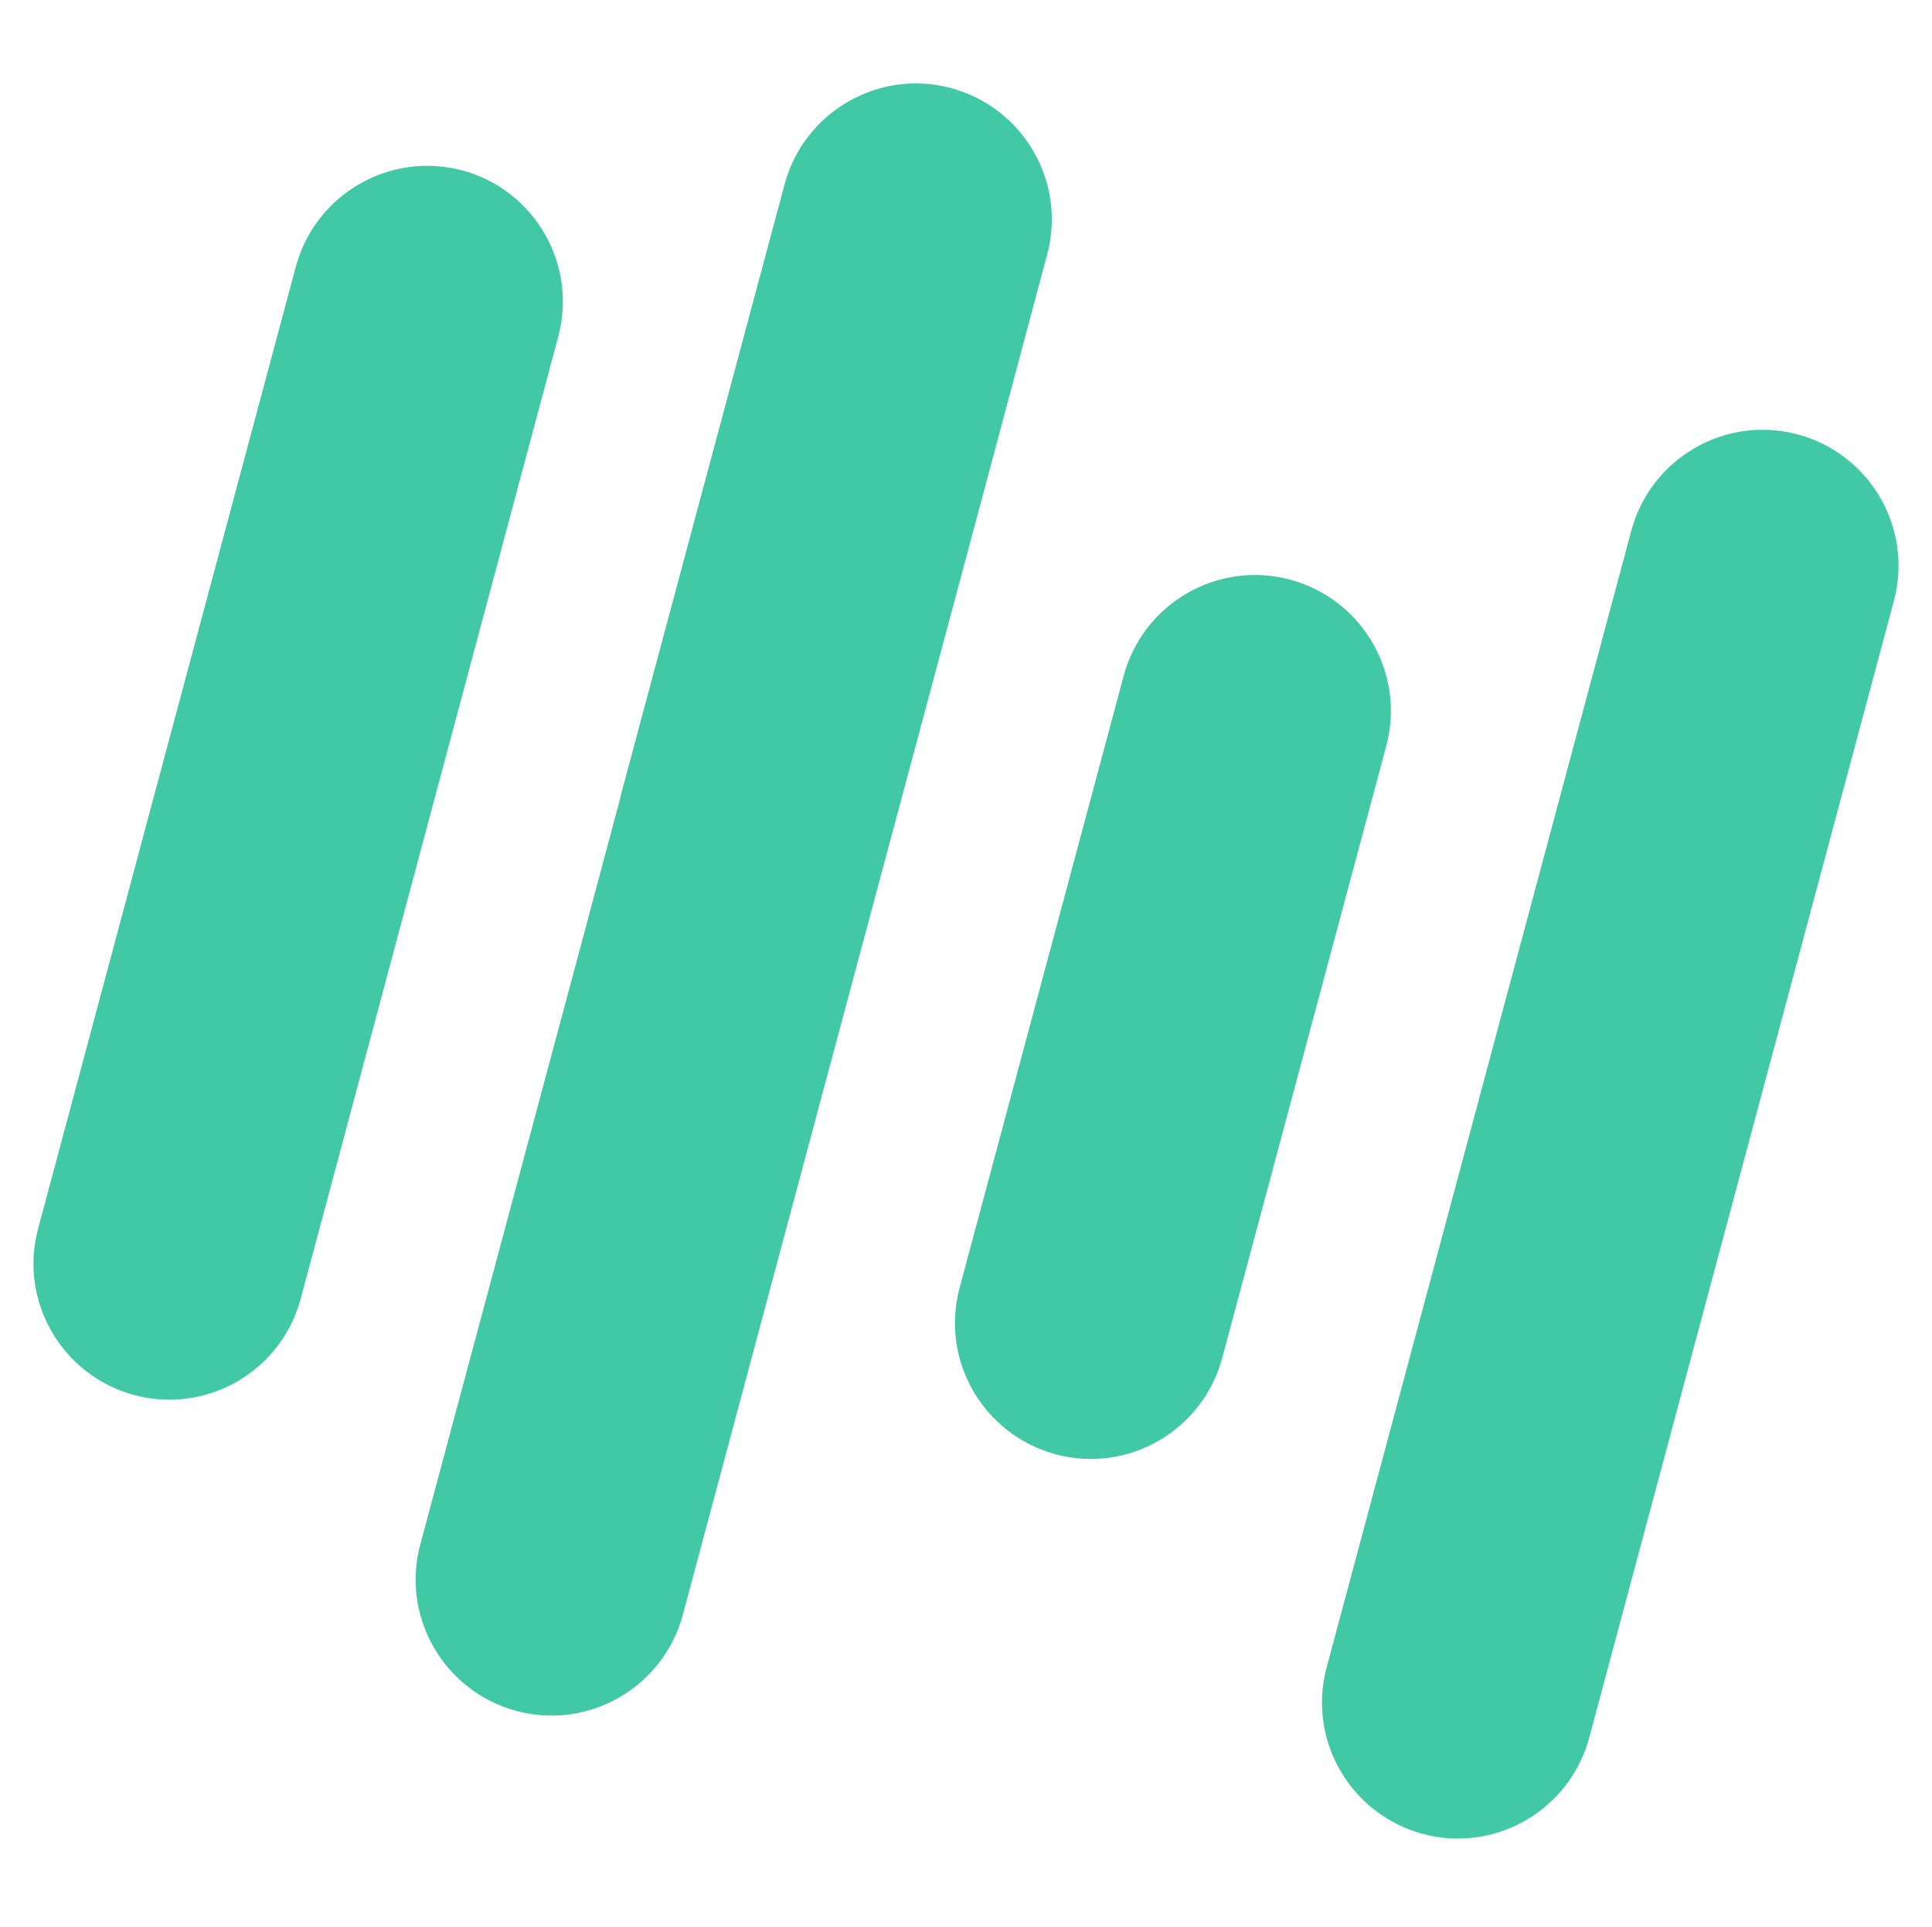
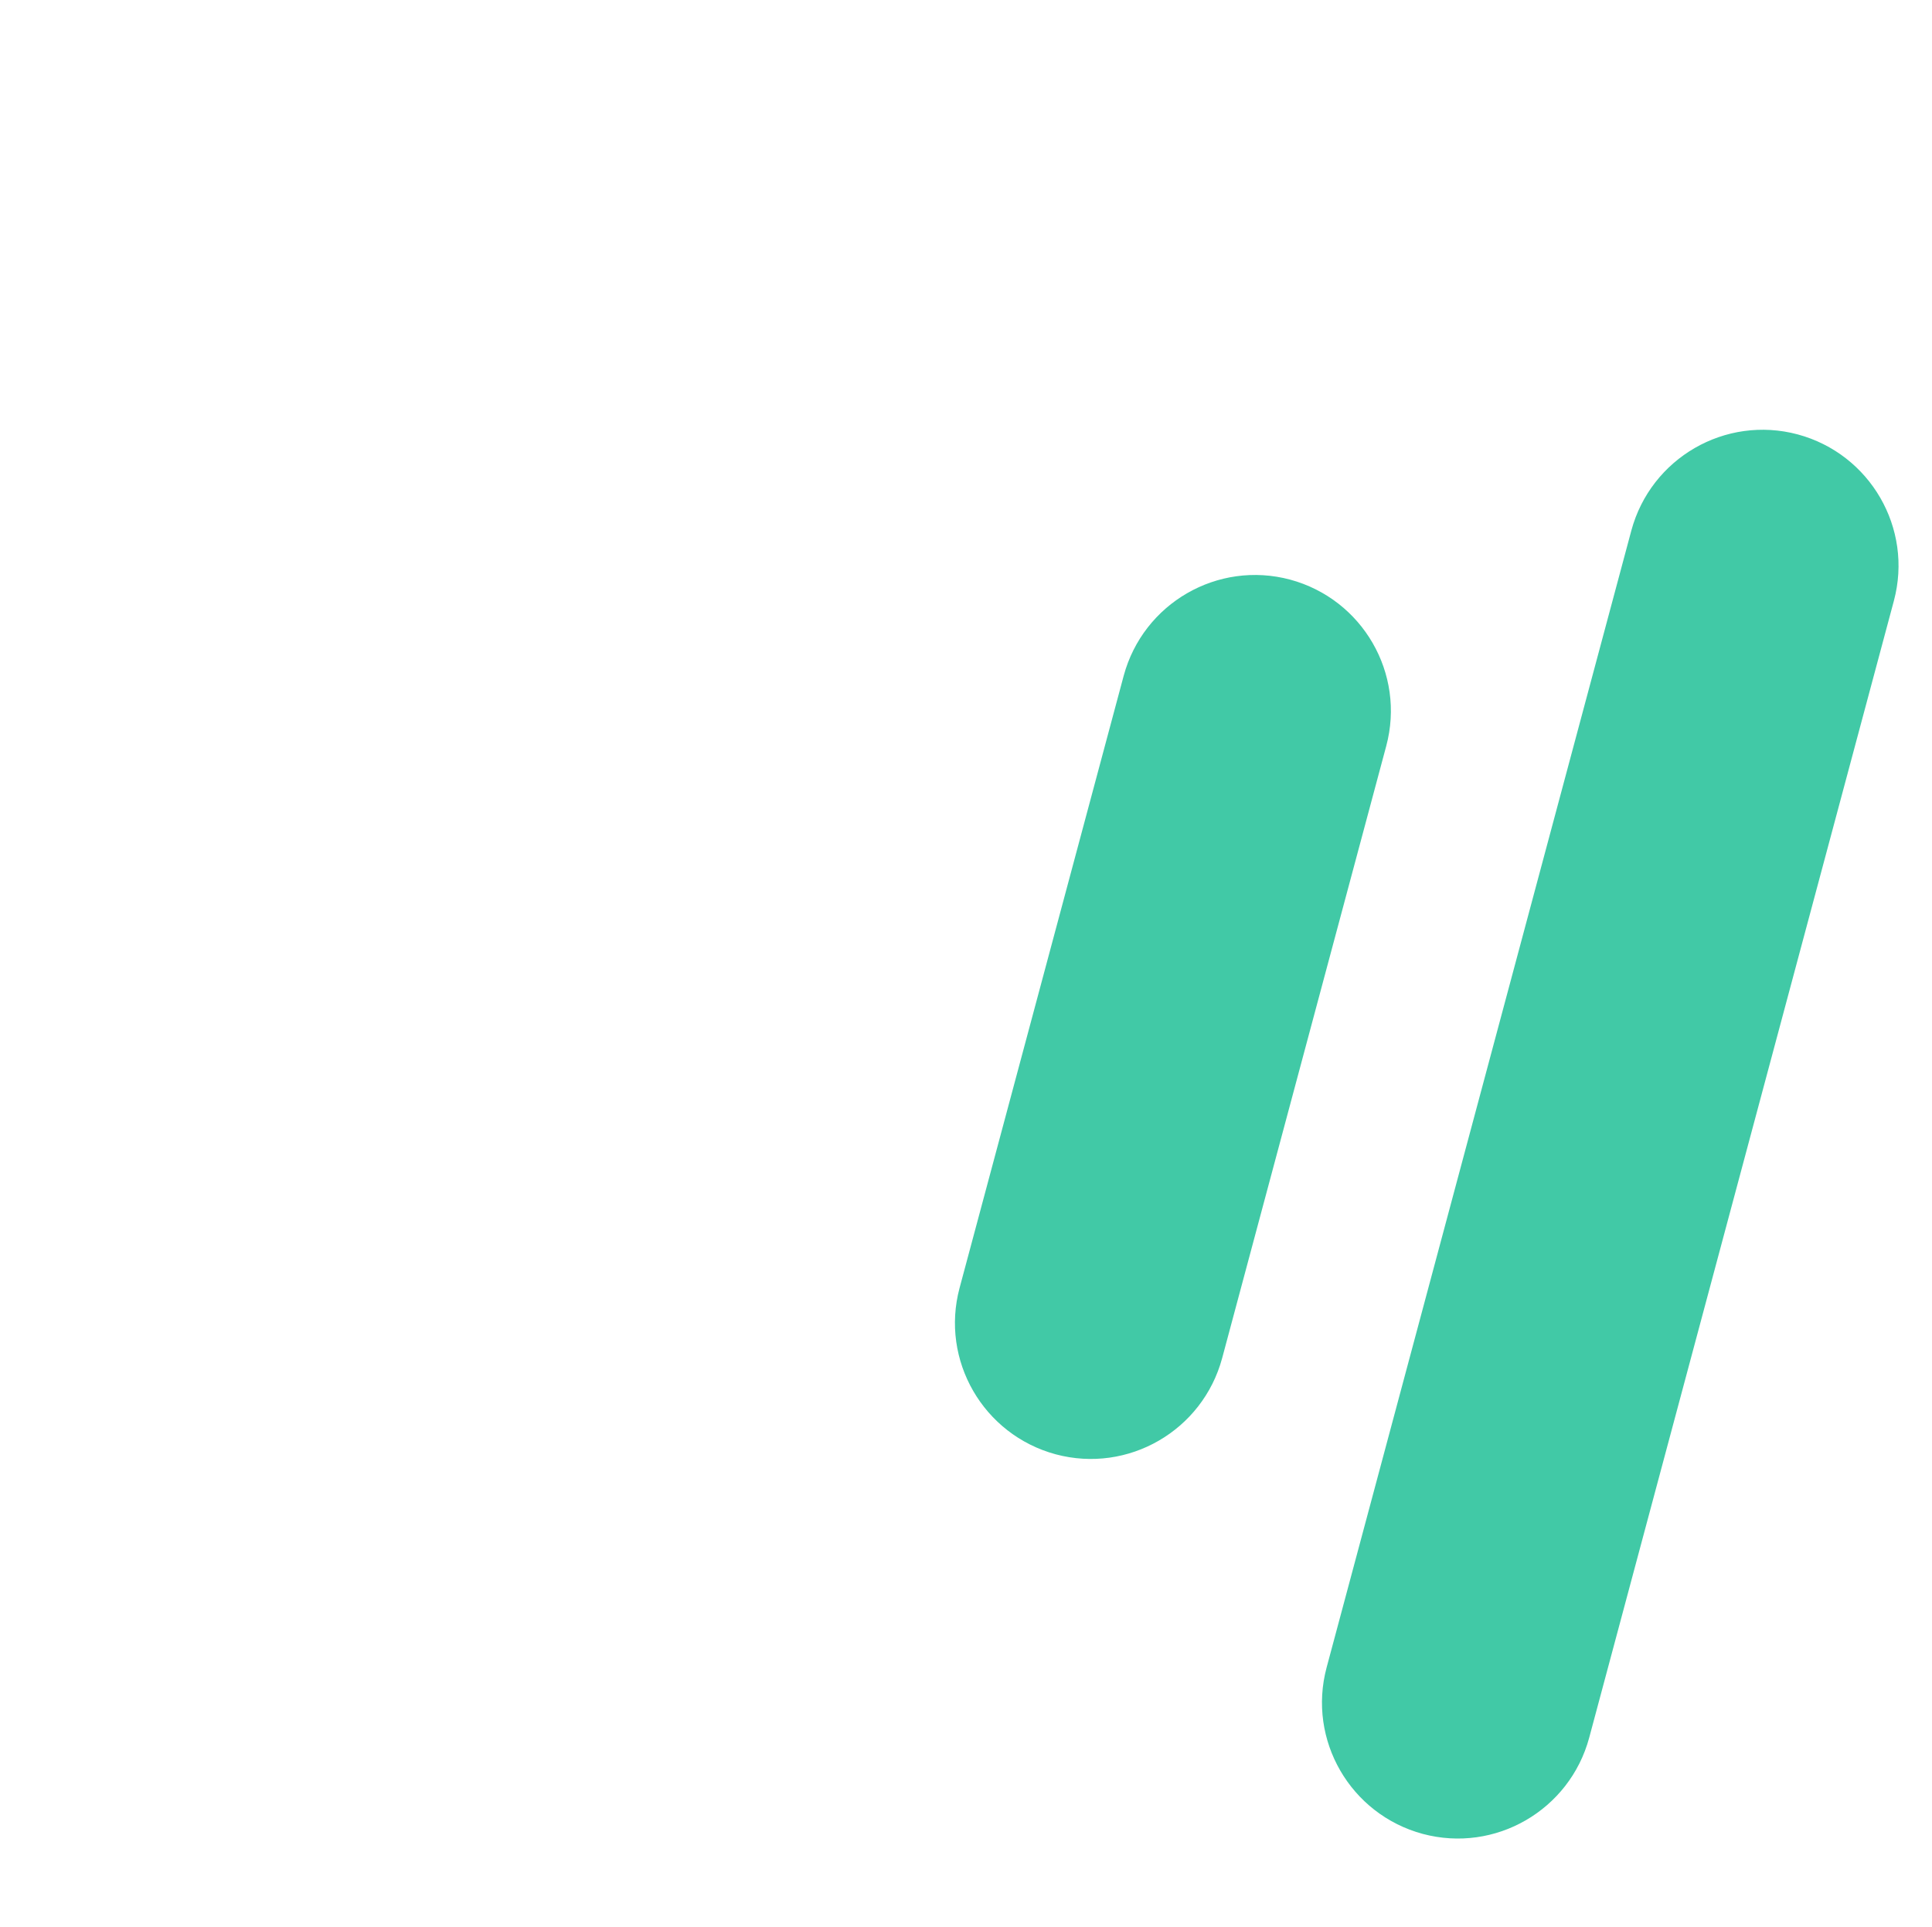
<svg xmlns="http://www.w3.org/2000/svg" width="400" viewBox="0 0 300 299.25" height="399" preserveAspectRatio="xMidYMid meet">
-   <path fill="#41c9a6" d="M 153.18 74.68 L 153.207 74.68 C 153.207 74.68 162.602 39.523 162.602 39.523 C 165.617 28.273 158.926 16.723 147.68 13.68 C 136.43 10.668 124.875 17.355 121.836 28.605 L 96.352 123.684 C 96.352 123.77 96.352 123.824 96.324 123.906 L 90.742 144.801 L 65.258 239.879 C 62.246 251.129 68.934 262.68 80.184 265.723 C 91.434 268.734 102.984 262.047 106.027 250.797 L 127.668 169.98 L 153.152 74.902 C 153.152 74.82 153.152 74.762 153.18 74.68 Z M 153.18 74.68 " fill-opacity="1" fill-rule="nonzero" />
-   <path fill="#41c9a6" d="M 71.781 26.477 C 60.531 23.465 48.98 30.152 45.938 41.402 L 5.918 190.82 C 2.906 202.07 9.594 213.621 20.844 216.664 C 32.09 219.676 43.645 212.988 46.684 201.738 L 86.68 52.293 C 89.691 41.043 83.004 29.492 71.754 26.449 Z M 71.781 26.477 " fill-opacity="1" fill-rule="nonzero" />
  <path fill="#41c9a6" d="M 200.332 90.02 C 189.082 87.008 177.527 93.695 174.488 104.945 L 149.004 200.023 C 145.992 211.273 152.68 222.824 163.93 225.867 C 175.18 228.879 186.73 222.191 189.773 210.941 L 215.254 115.863 C 218.27 104.613 211.578 93.062 200.332 90.02 Z M 200.332 90.02 " fill-opacity="1" fill-rule="nonzero" />
  <path fill="#41c9a6" d="M 279.156 67.469 C 267.91 64.453 256.355 71.145 253.316 82.391 L 205.996 258.977 C 202.984 270.227 209.672 281.781 220.922 284.82 C 232.172 287.832 243.723 281.145 246.766 269.895 L 294.082 93.309 C 297.094 82.059 290.406 70.508 279.156 67.469 Z M 279.156 67.469 " fill-opacity="1" fill-rule="nonzero" />
</svg>